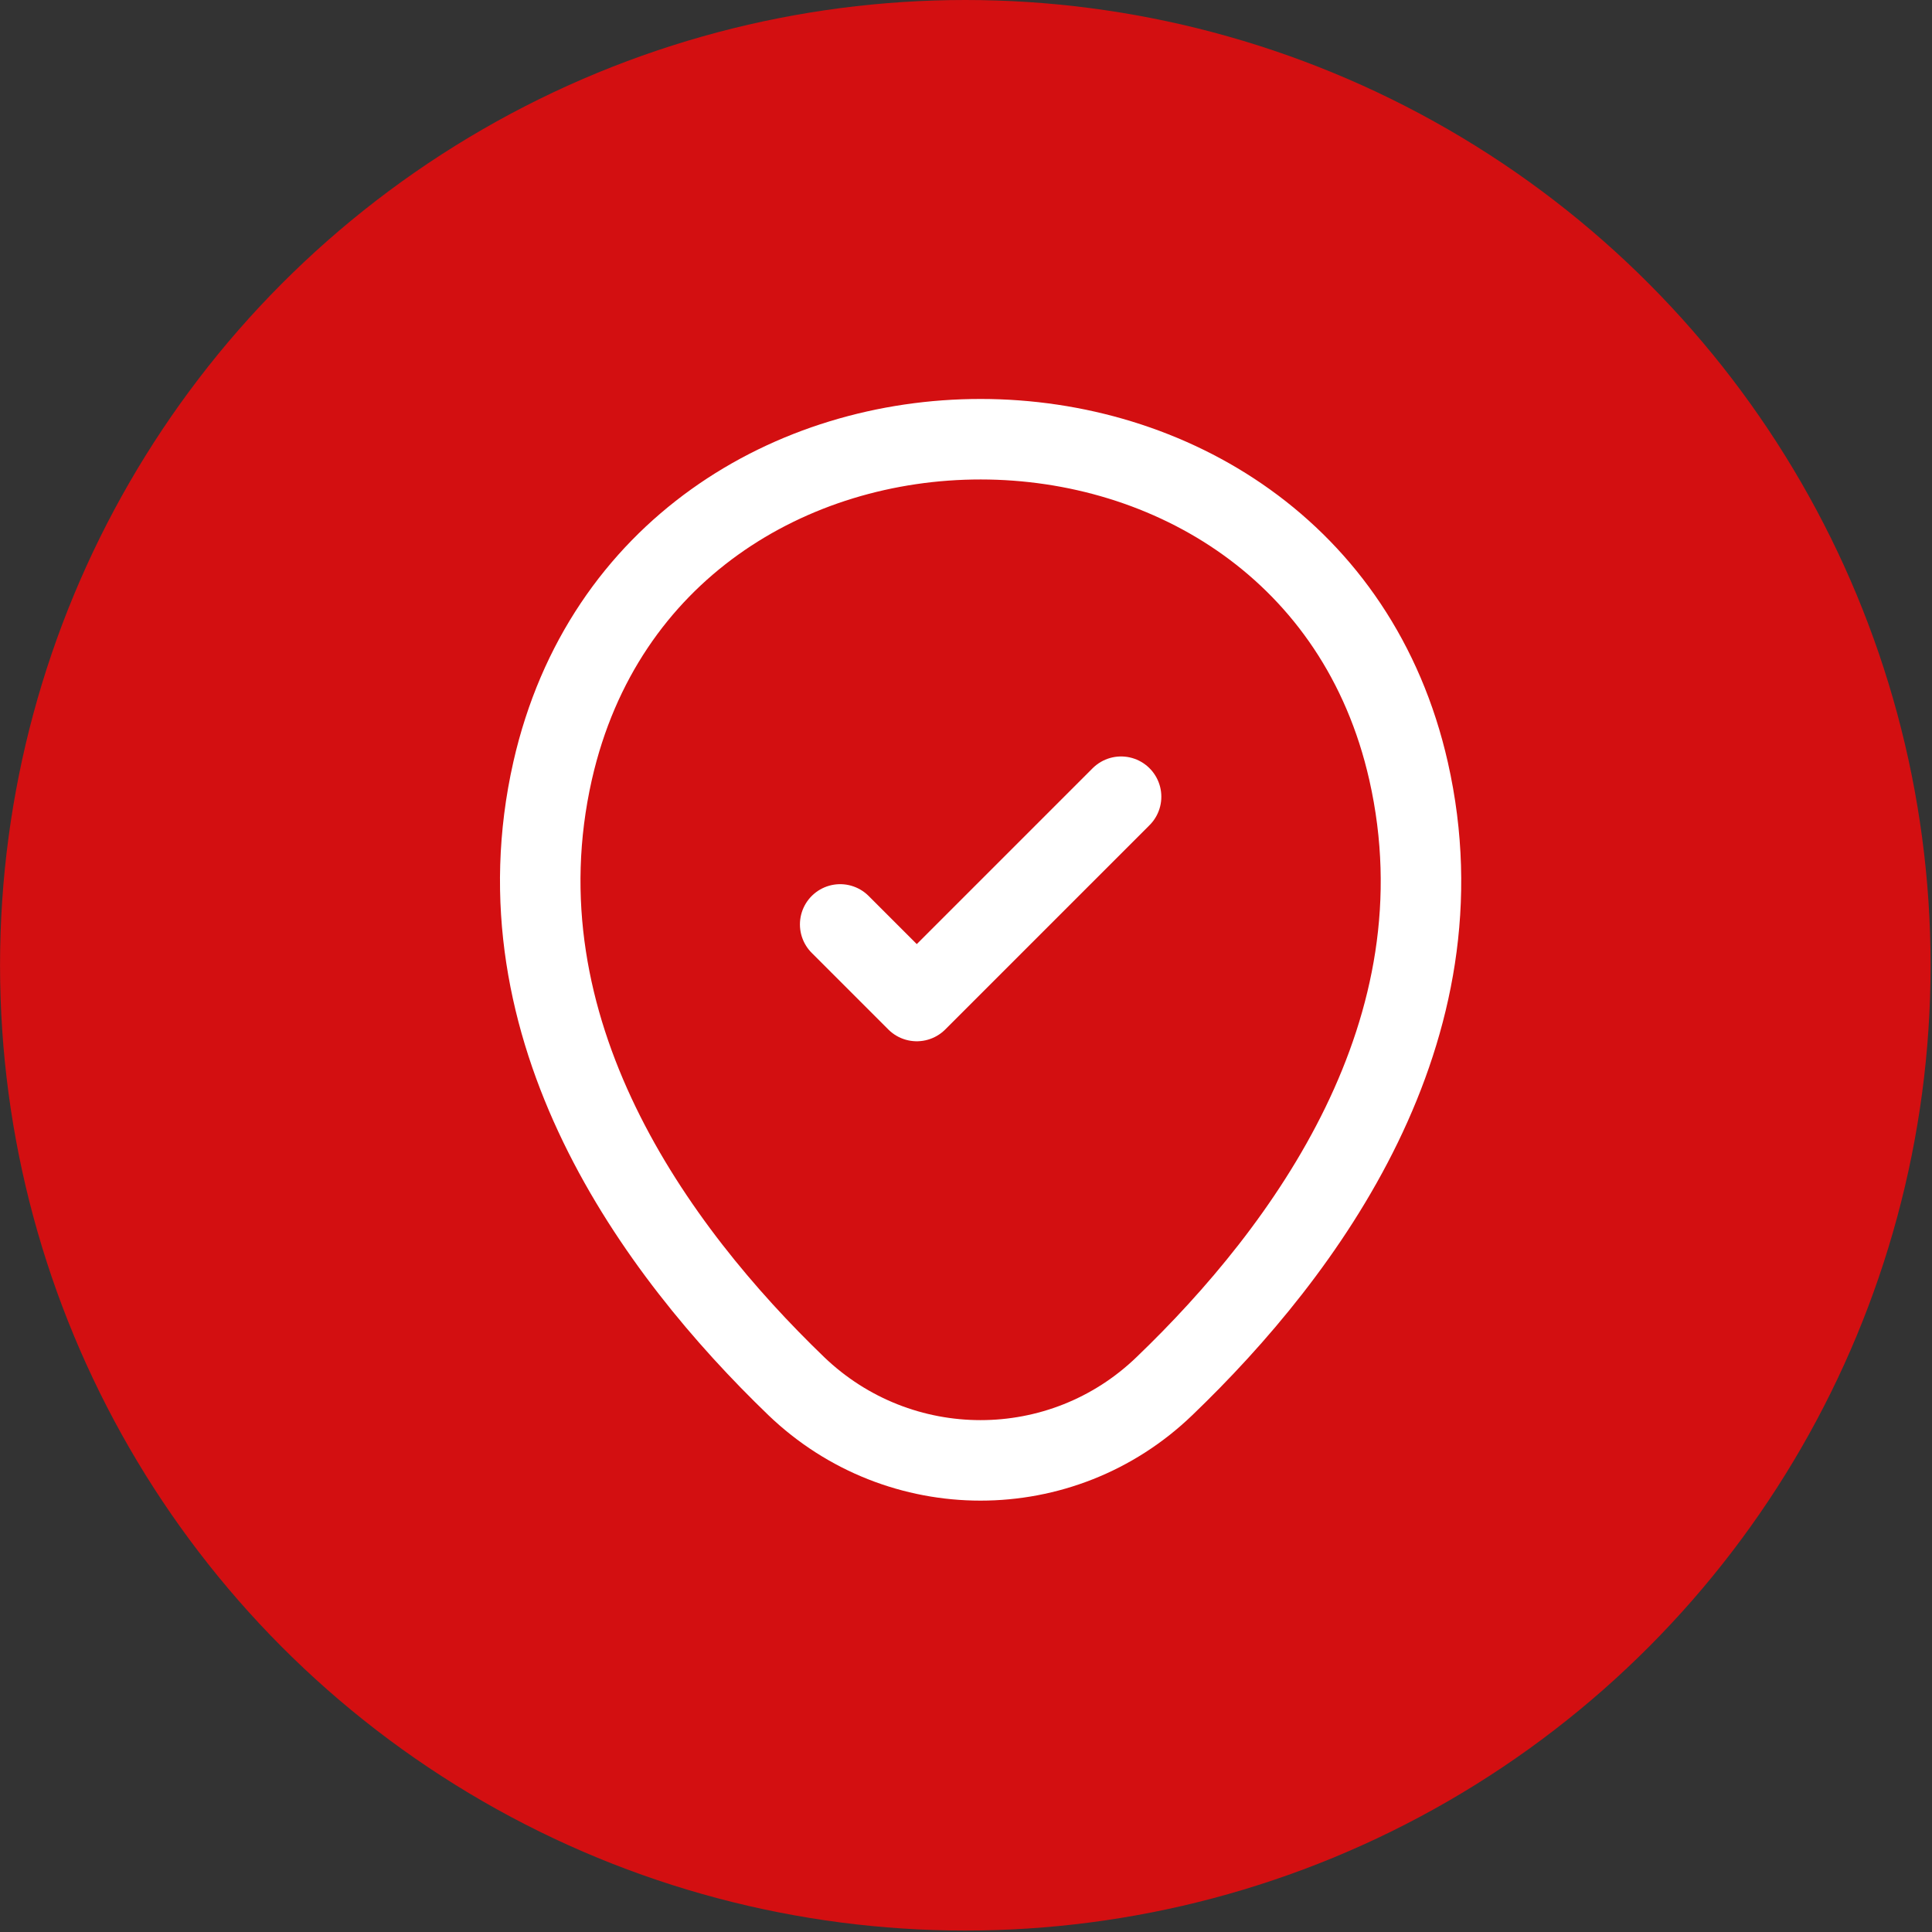
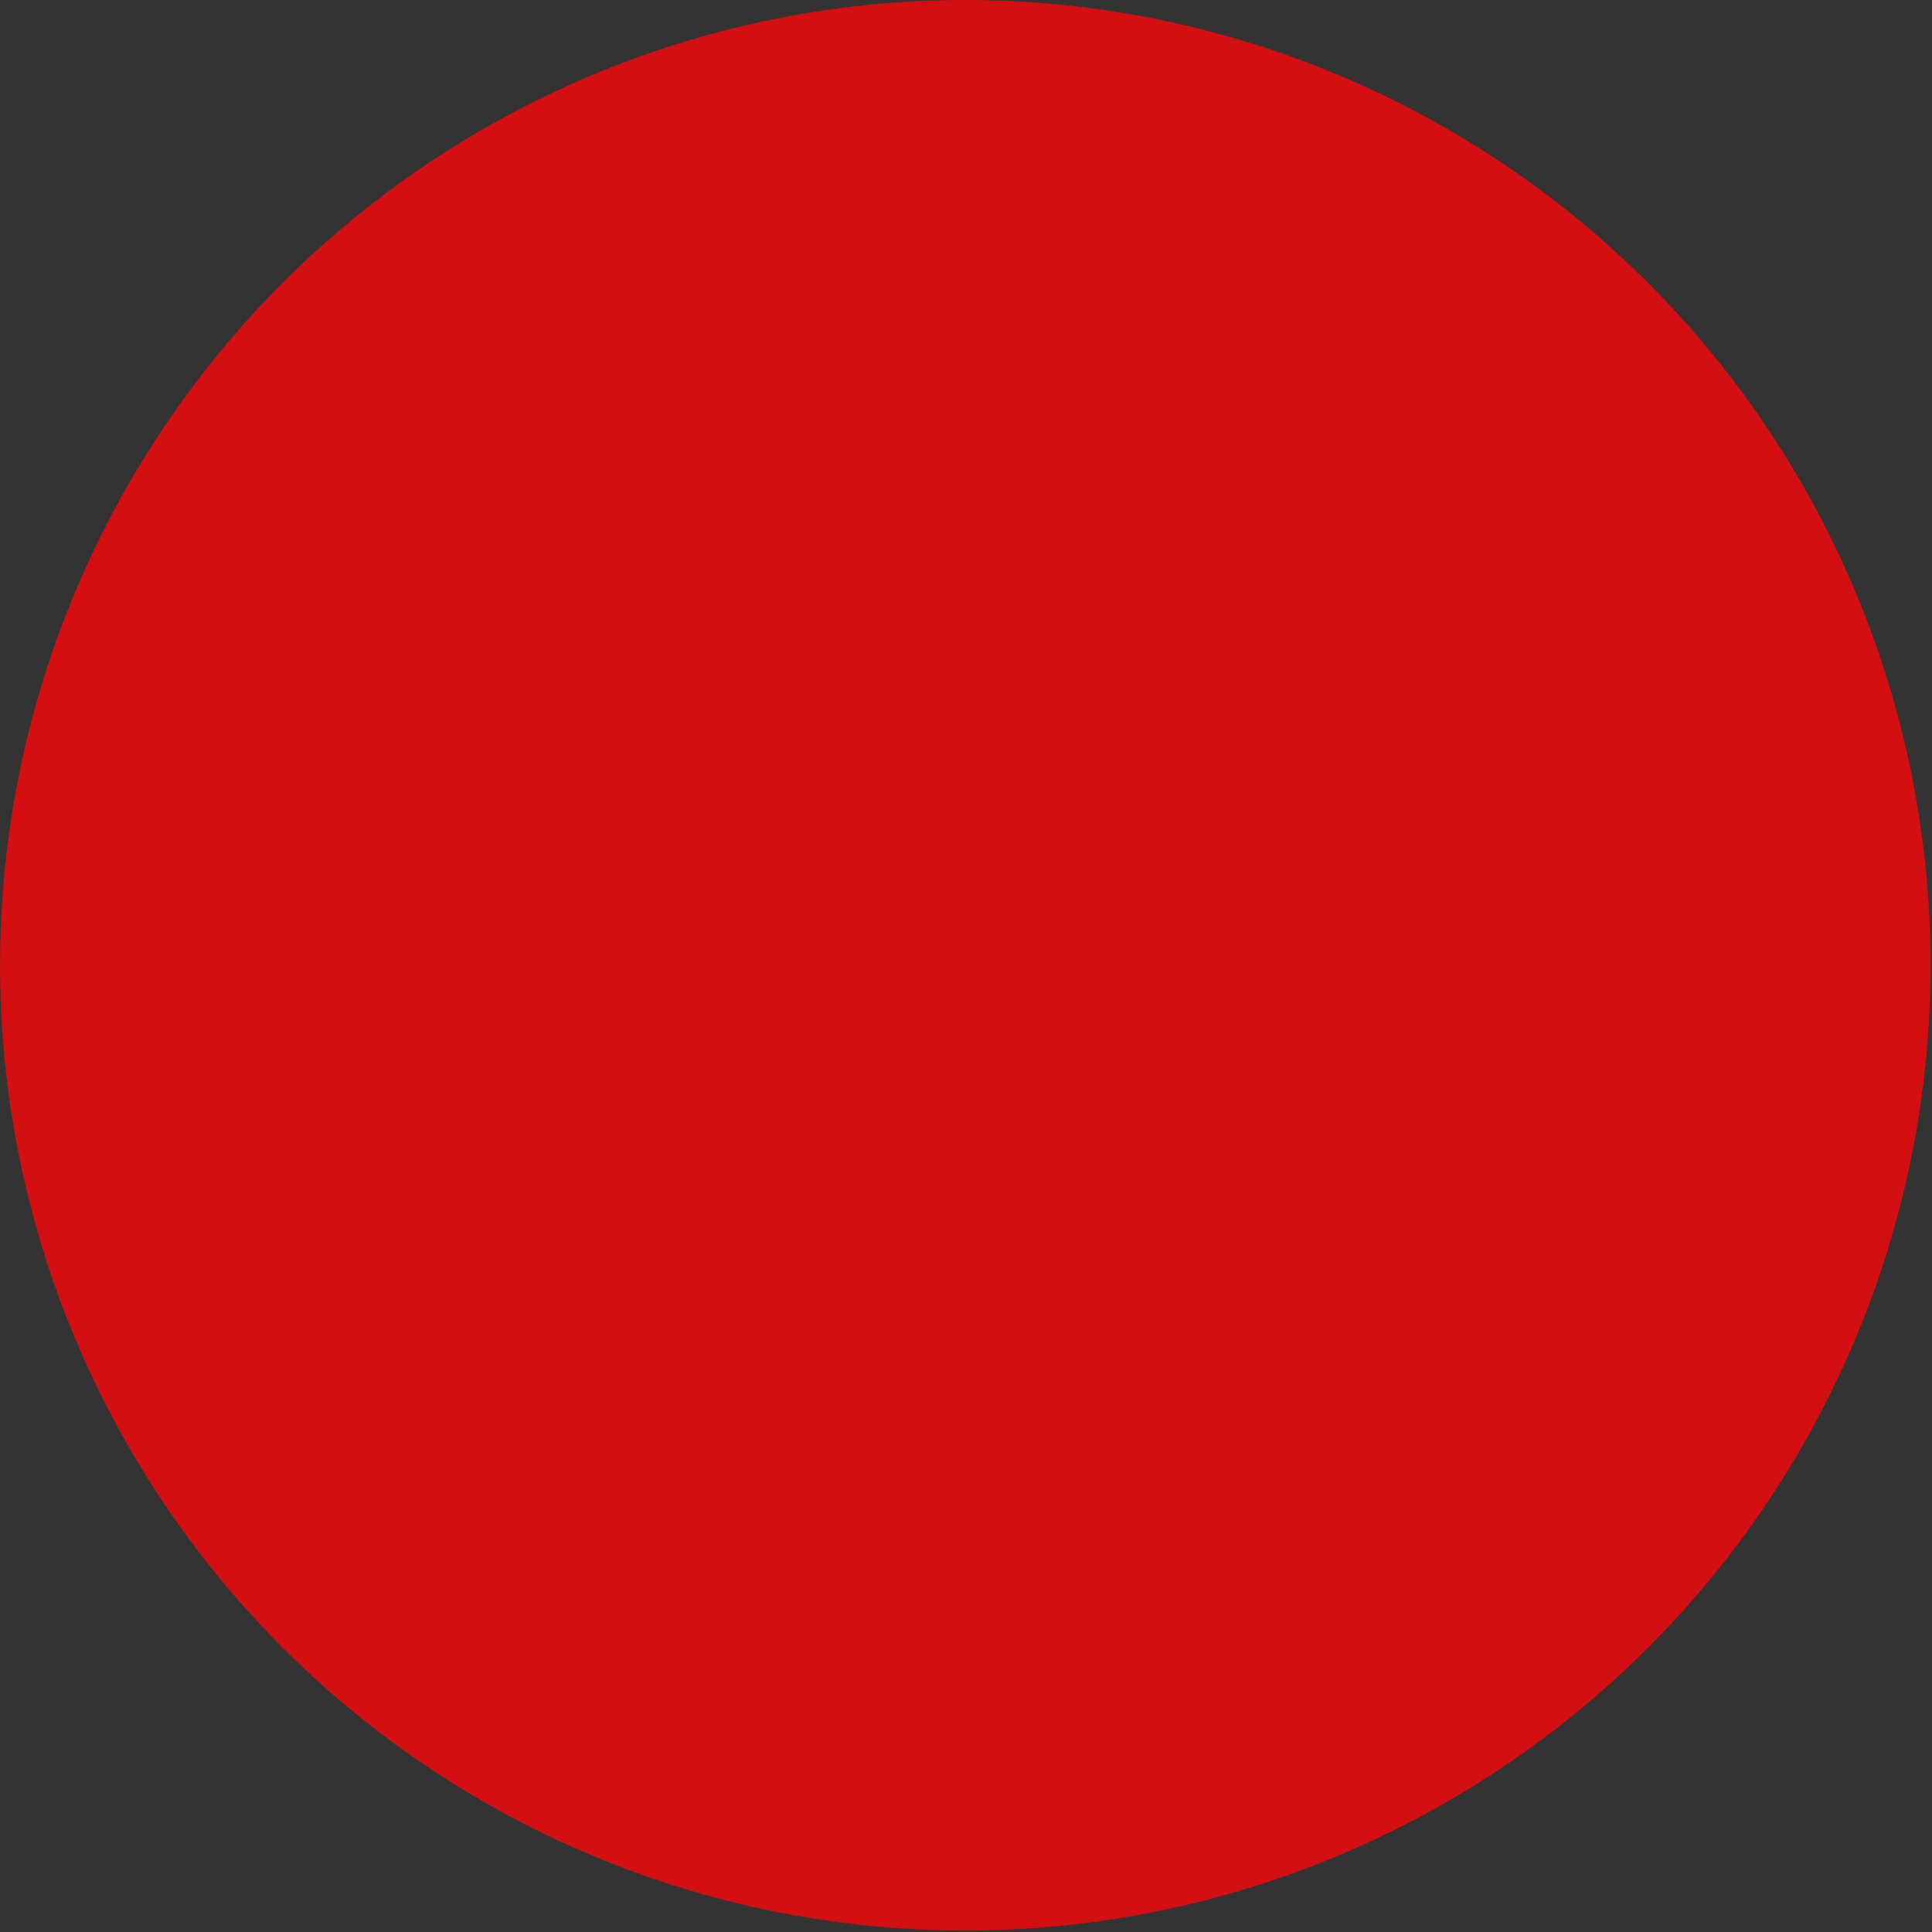
<svg xmlns="http://www.w3.org/2000/svg" width="48" height="48" viewBox="0 0 48 48" fill="none">
  <rect x="0" y="0" width="48" height="48" fill="#333333" stroke="none" />
  <circle cx="23.983" cy="23.982" r="23.982" fill="#D30F11" />
-   <path d="M13.73 19.147C16.23 8.159 32.509 8.171 34.996 19.16C36.455 25.605 32.446 31.062 28.931 34.437C26.38 36.898 22.346 36.898 19.782 34.437C16.28 31.062 12.271 25.593 13.73 19.147Z" stroke="white" stroke-width="2" />
-   <path d="M20.874 22.967L22.777 24.87L27.853 19.794" stroke="white" stroke-width="2" stroke-linecap="round" stroke-linejoin="round" />
</svg>